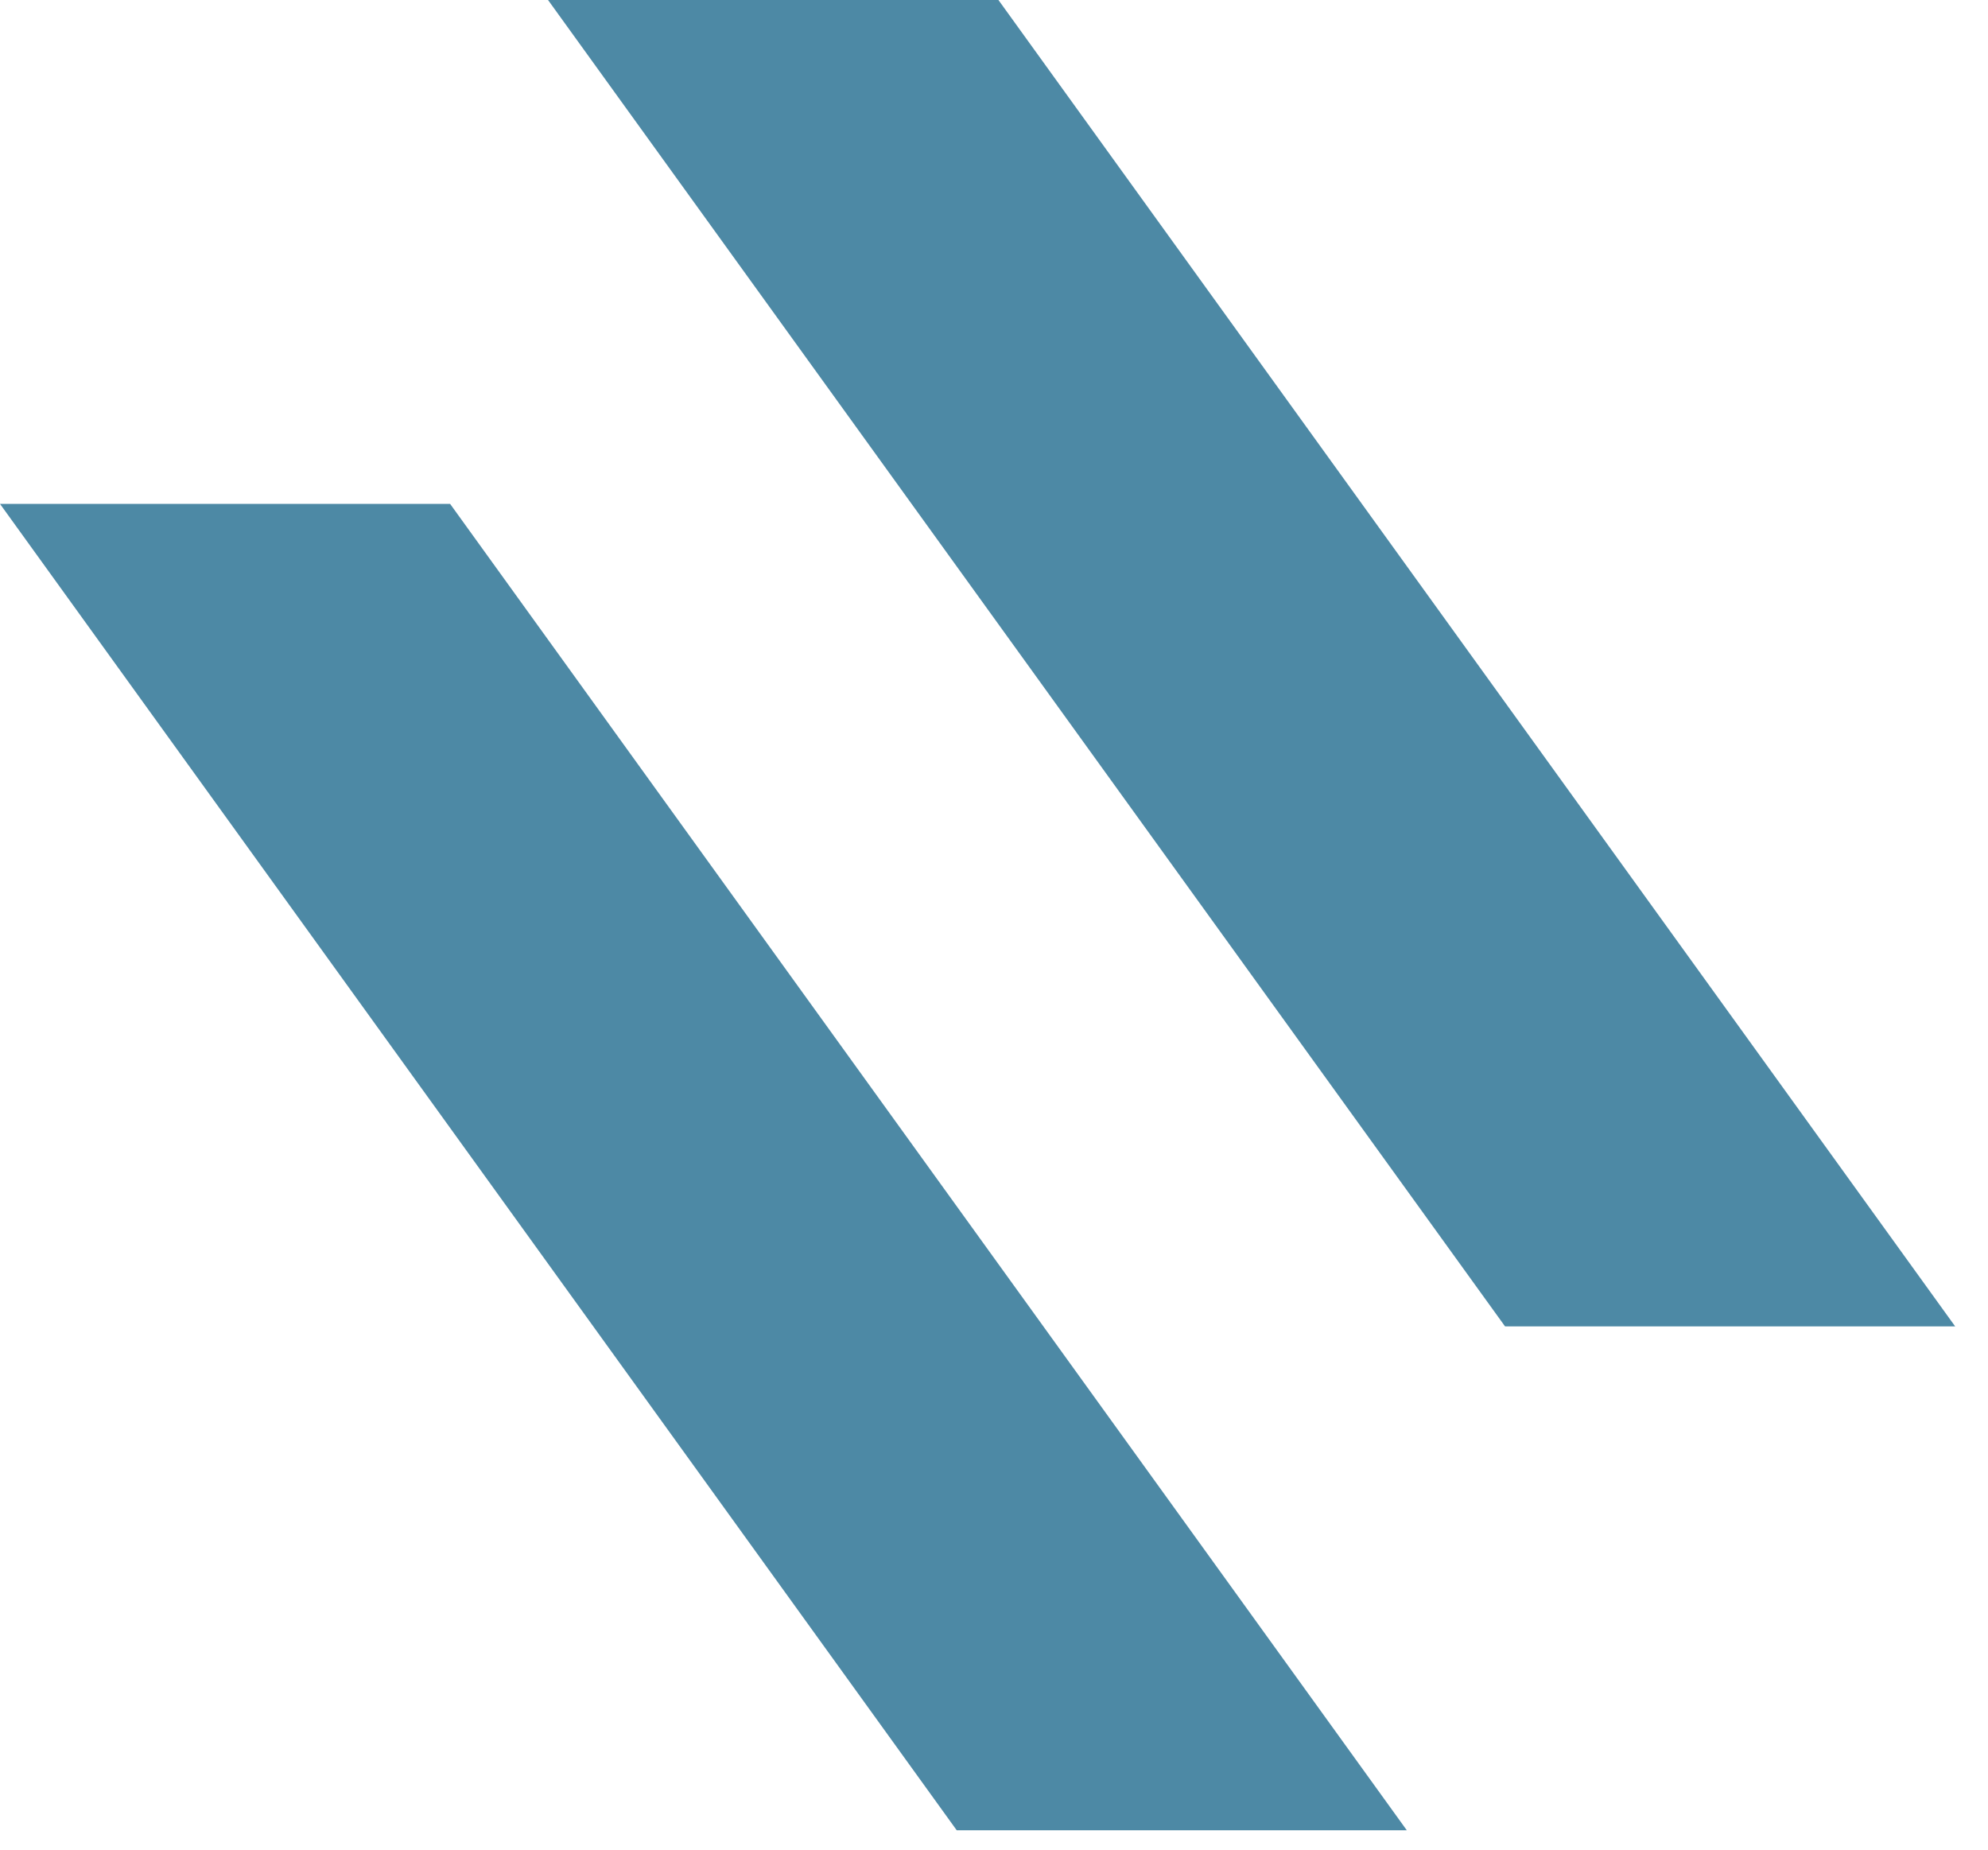
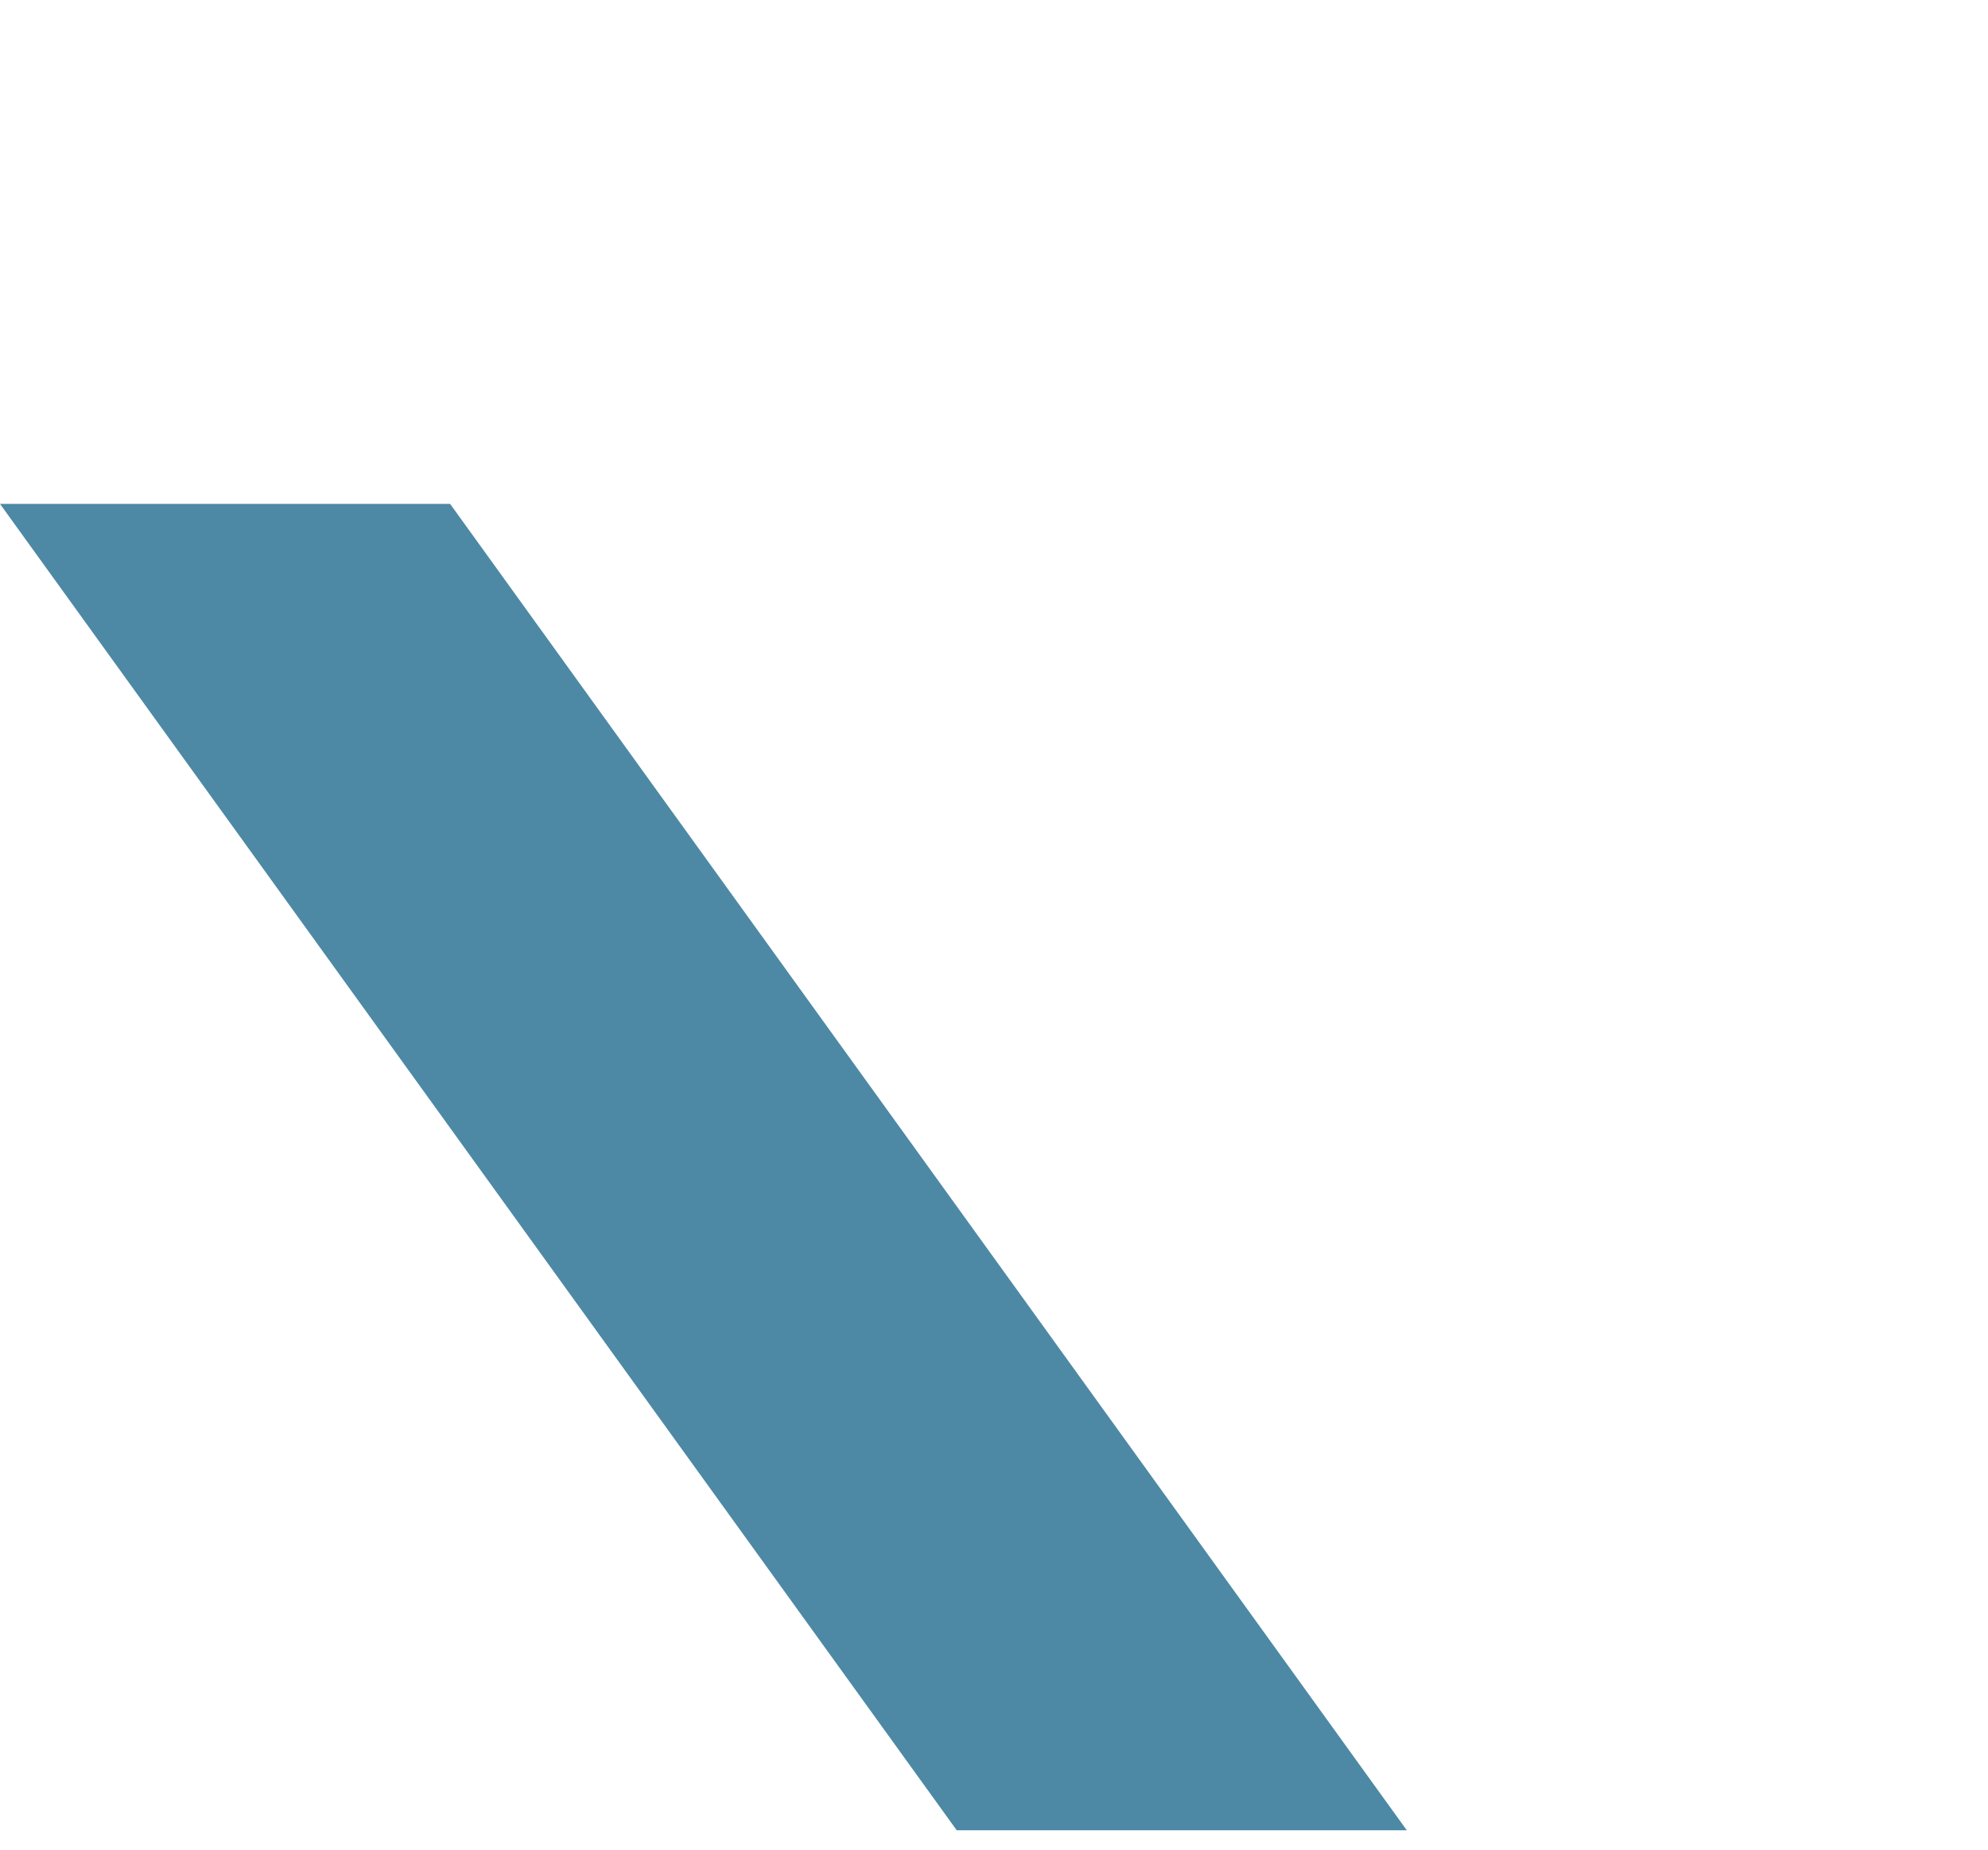
<svg xmlns="http://www.w3.org/2000/svg" width="43" height="40" viewBox="0 0 43 40" fill="none">
-   <path d="M32.554 28.684H42.29L21.596 0H11.854L32.554 28.684Z" fill="#4D89A5" />
  <path d="M20.694 39.581H30.429L9.736 10.897H0L20.694 39.581Z" fill="#4D89A5" />
</svg>